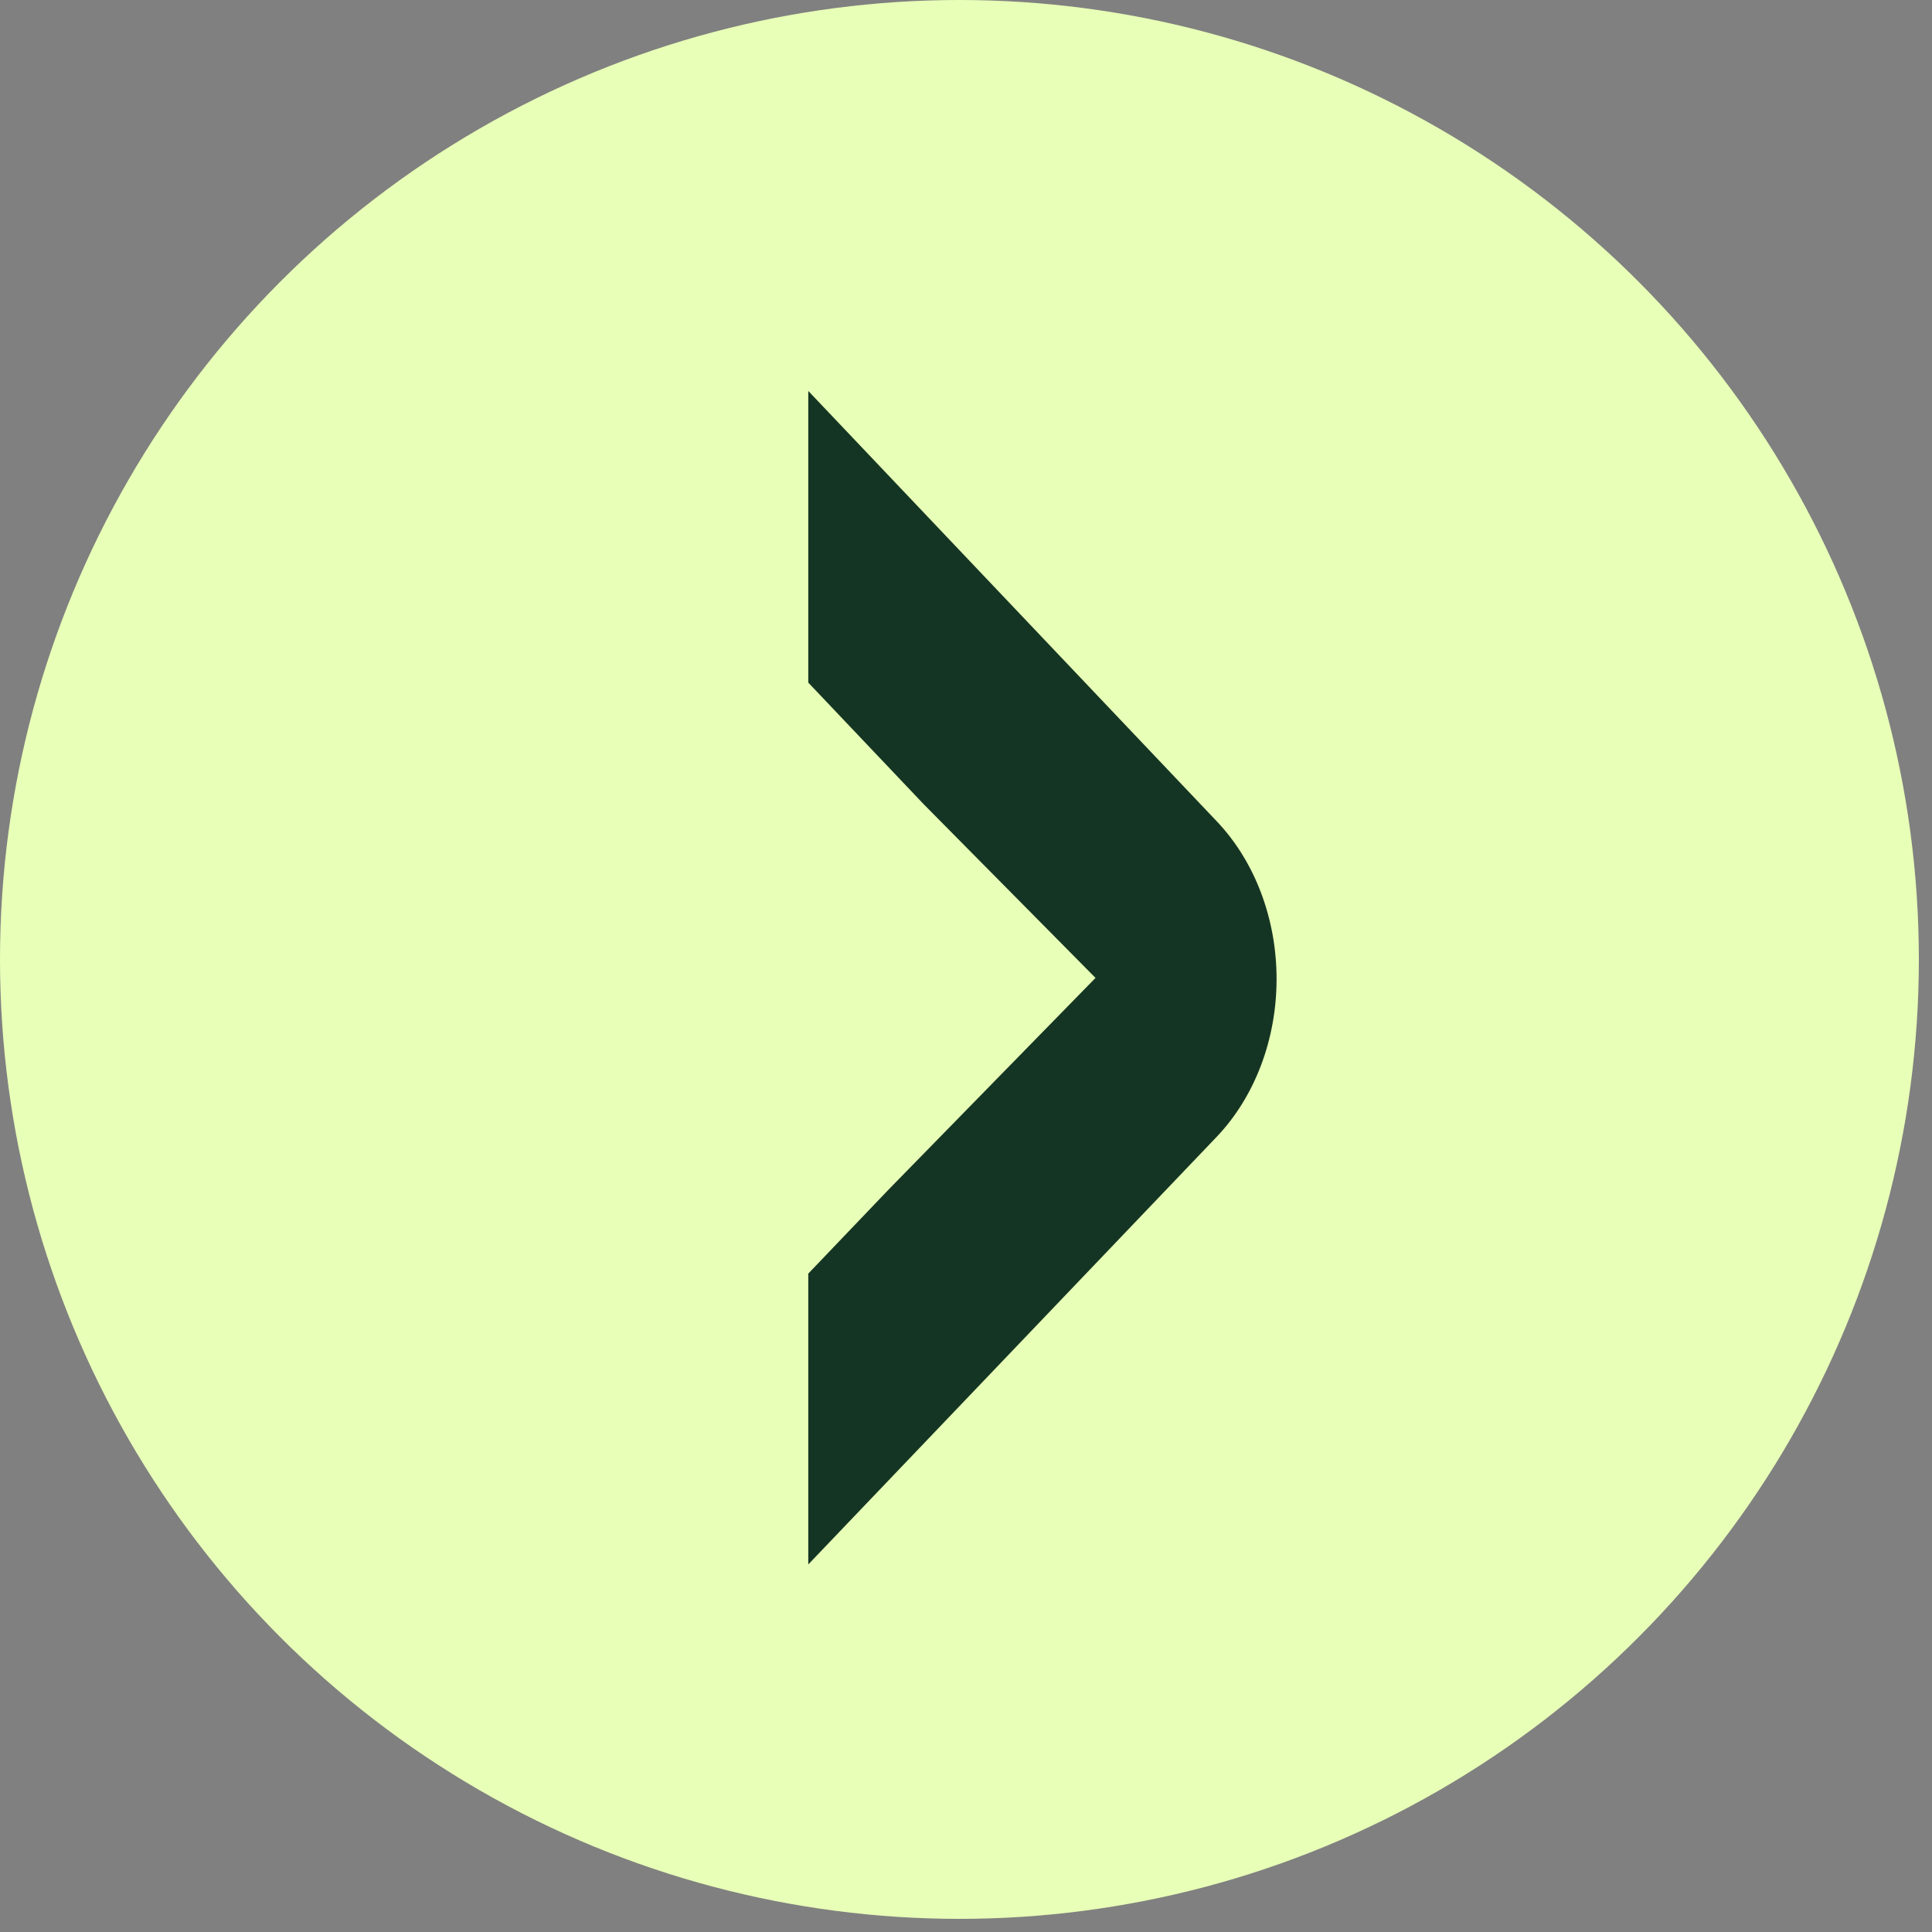
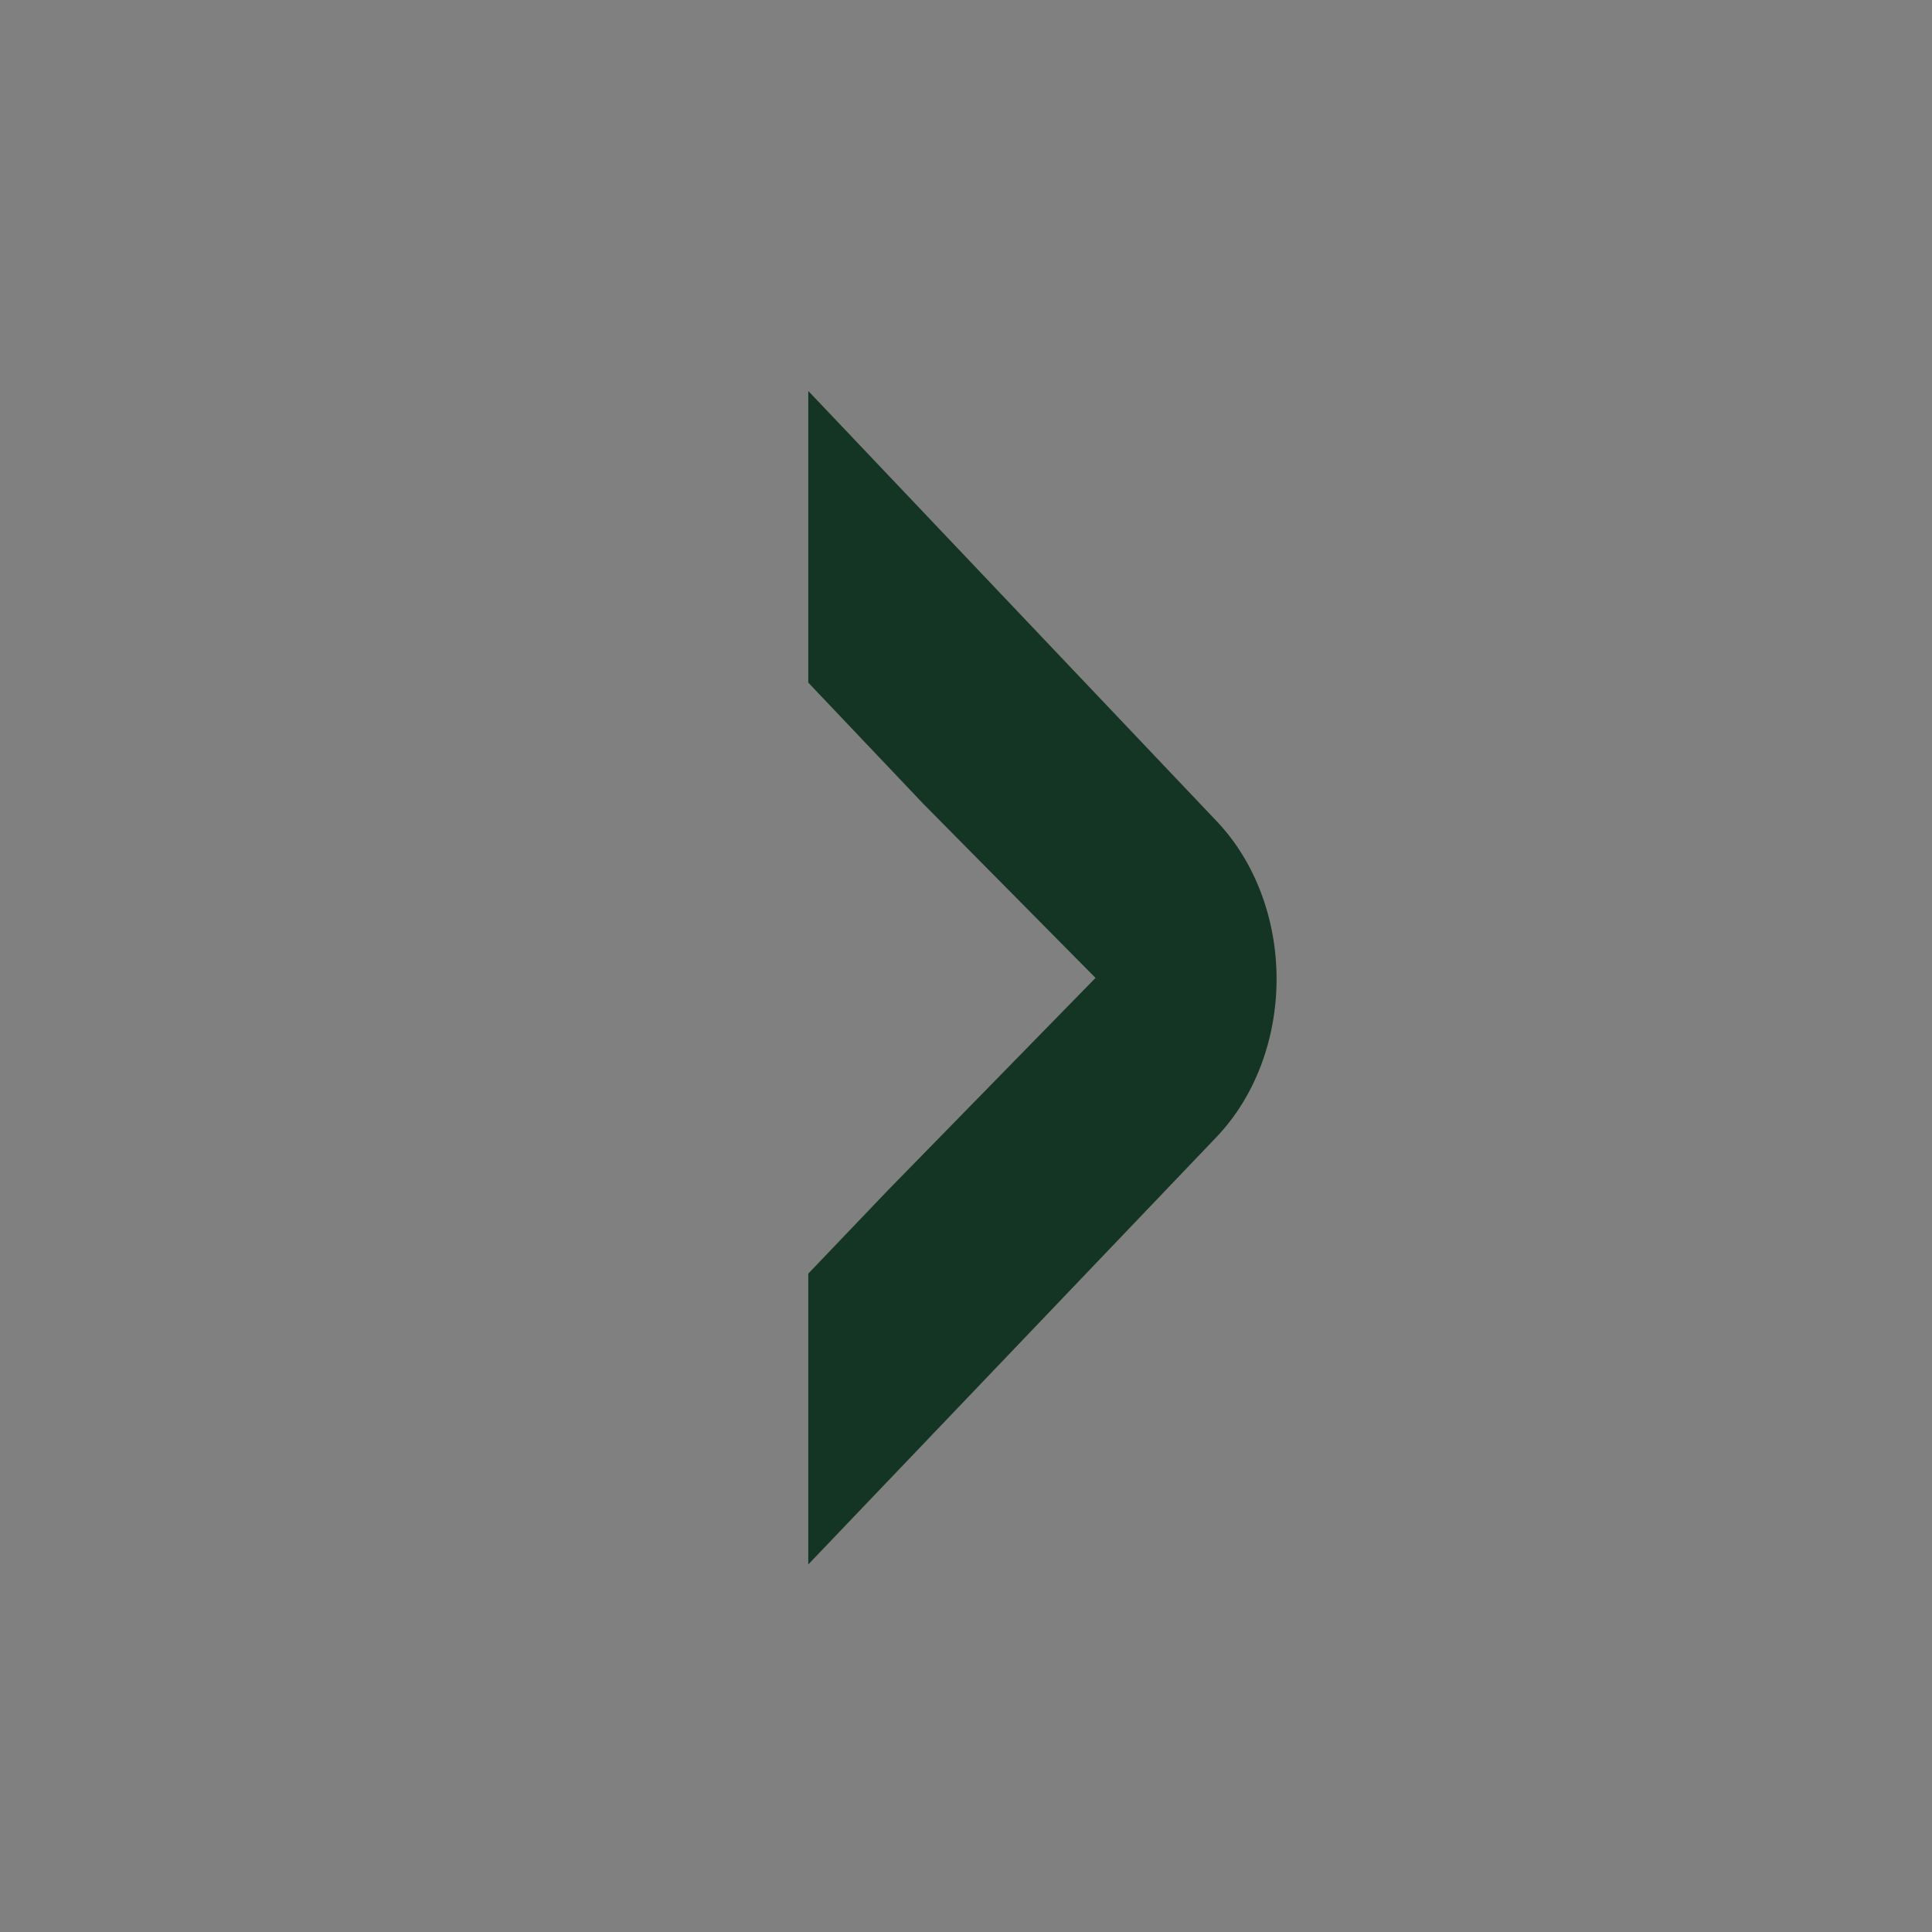
<svg xmlns="http://www.w3.org/2000/svg" width="147" height="147" viewBox="0 0 147 147" fill="none">
  <rect x="0" y="0" width="147" height="147" fill="#808080" stroke="none" />
-   <circle cx="73" cy="73" r="73" fill="#E8FFB7" />
  <path d="M70.649 60.853L70.672 60.876L84.056 74.404L67.93 90.899L67.918 90.912L62.433 96.652L62 97.105V97.733V113.894V117.785L64.684 114.975L92.199 86.167C95.041 83.19 96.624 78.937 96.631 74.515V74.493C96.631 70.082 95.059 65.833 92.231 62.849L64.688 33.831L62 31V34.908V51.114V51.738L62.429 52.191L70.649 60.853Z" fill="#153524" stroke="#153524" />
</svg>